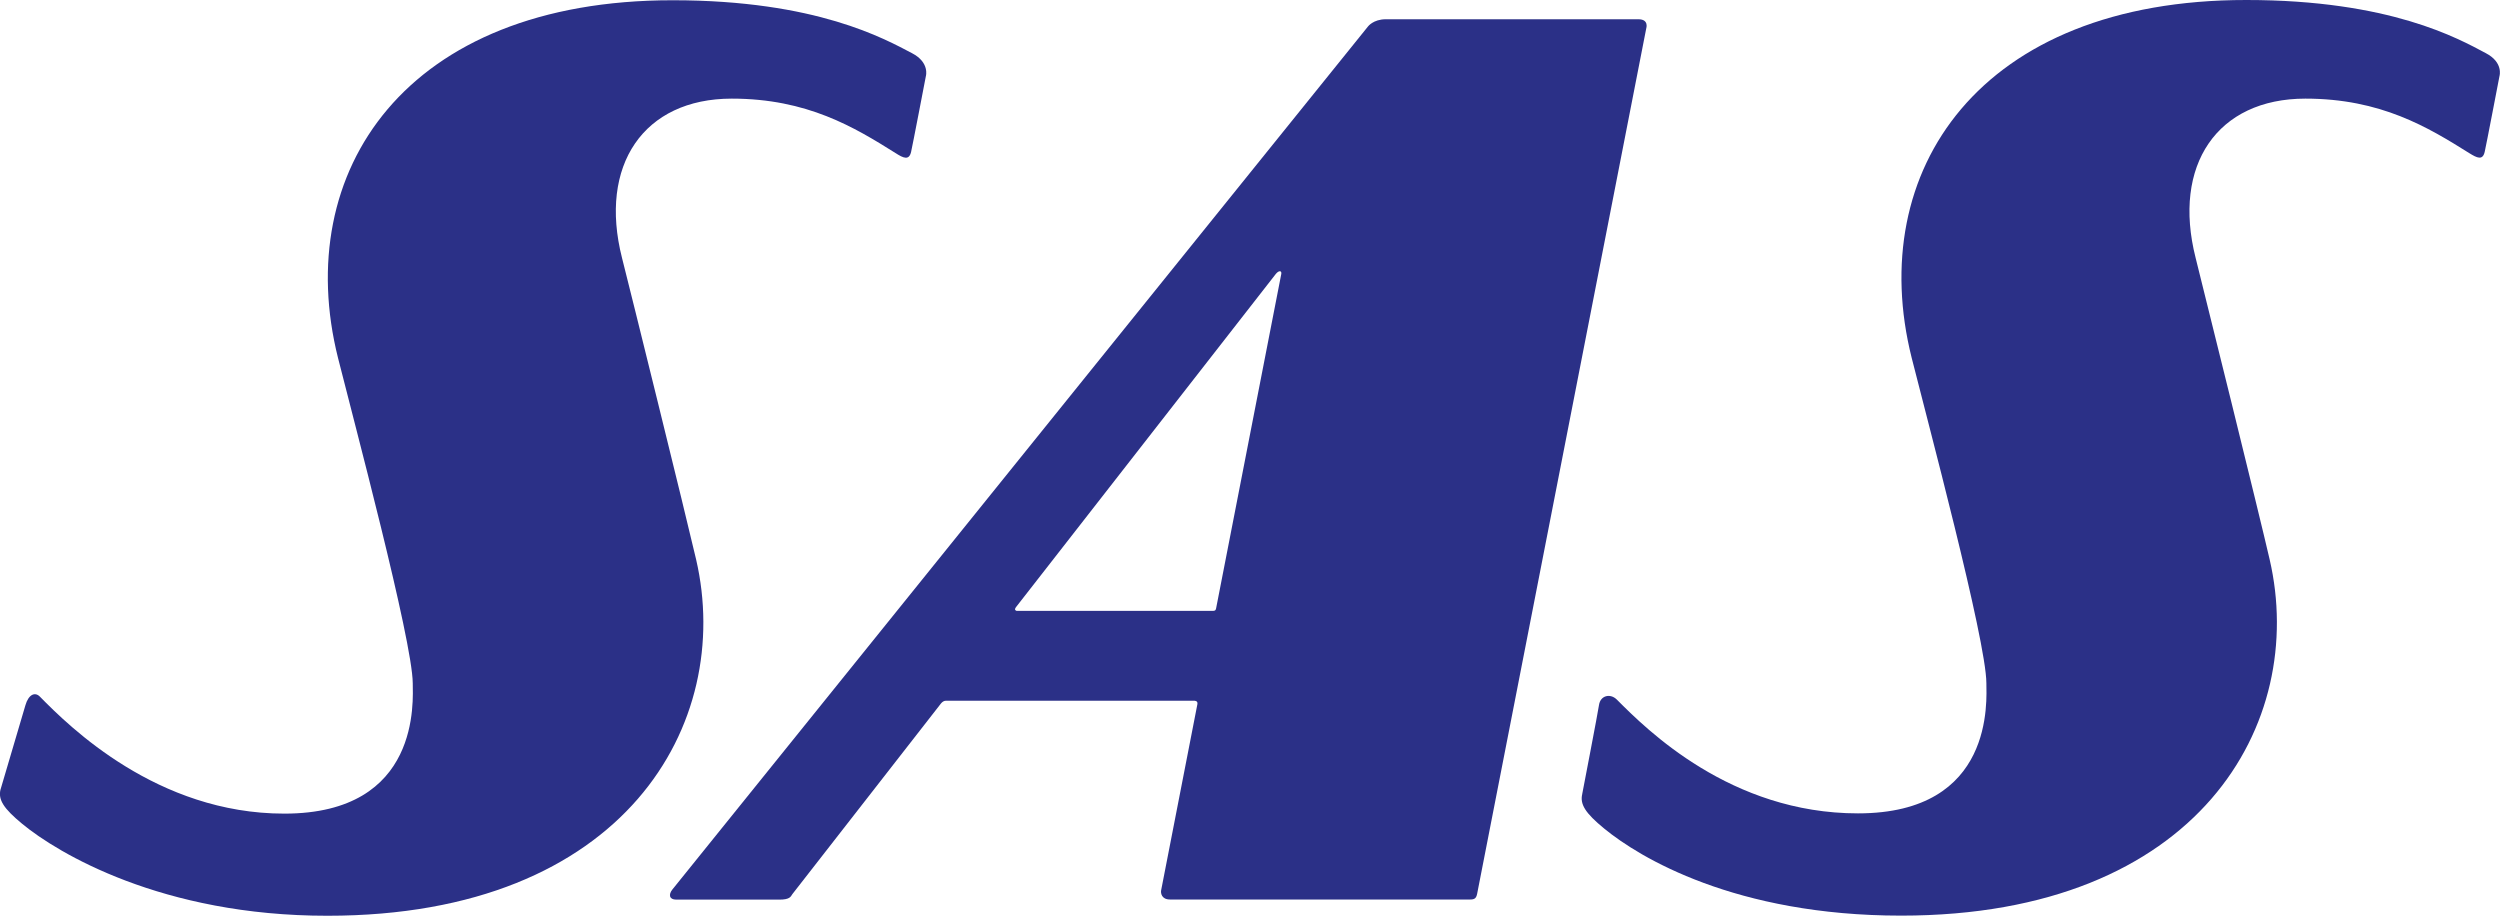
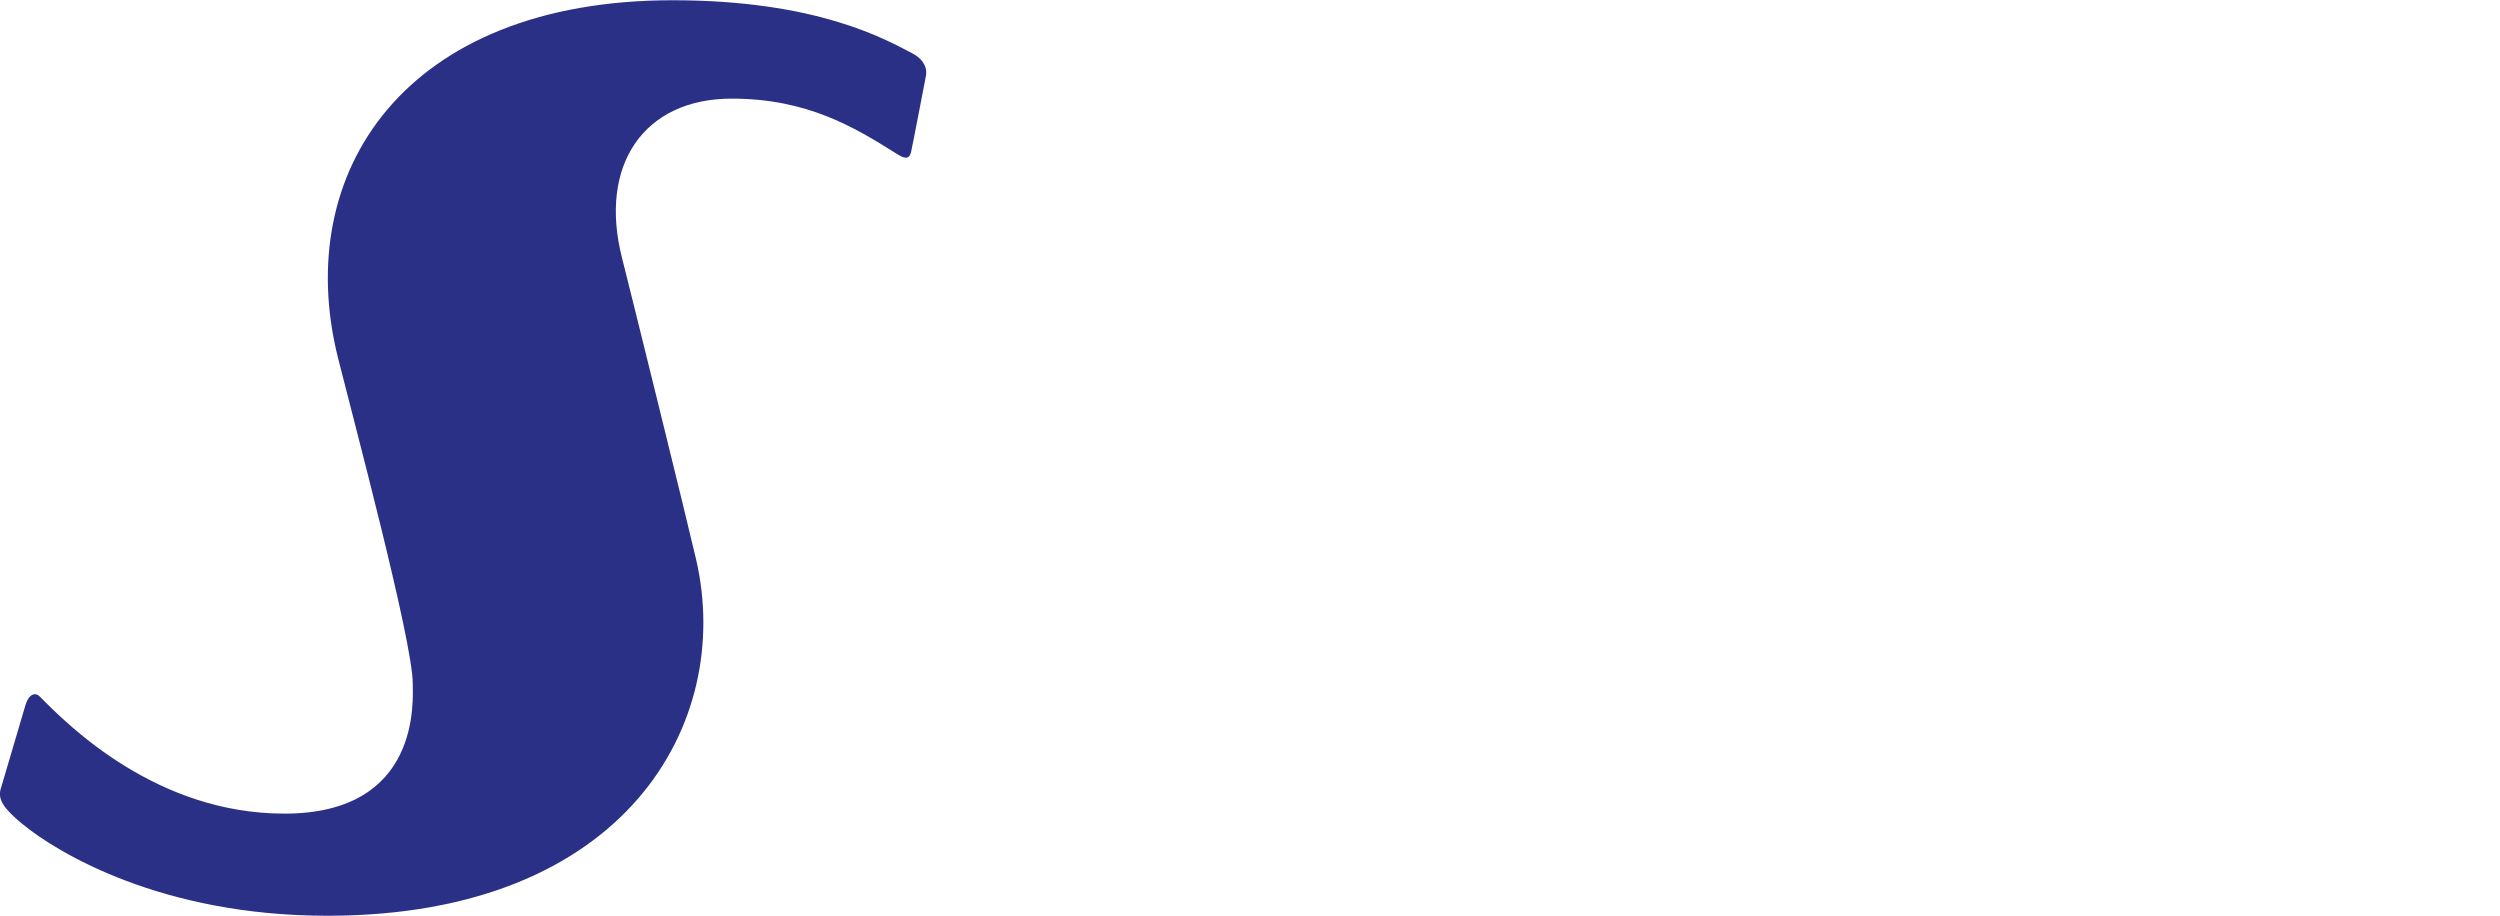
<svg xmlns="http://www.w3.org/2000/svg" id="Layer_1" data-name="Layer 1" width="200" height="73.27" viewBox="0 0 200 73.27">
  <defs>
    <style>
      .cls-1 {
        fill: #2b3087;
        fill-rule: evenodd;
      }
    </style>
  </defs>
-   <path class="cls-1" d="M131.07,1.54c-7.9,0-18.73,0-20.2,0-1.02,0-1.44,.59-1.44,.59L53.79,71.16c-.32,.4-.26,.81,.31,.81,1.28,0,6.41,0,8.24,0,.83,0,.91-.22,1.05-.44l11.84-15.19s.18-.28,.43-.28c.19,0,19.88,0,19.88,0,0,0,.31-.02,.25,.28-.06,.3-2.9,14.89-2.9,14.89-.04,.2,.02,.73,.71,.73,2.6,0,21.29,0,24.03,0,.35,0,.47-.12,.54-.45L131.7,2.27s.24-.73-.63-.73h0Zm-34.04,47.33h-15.64s-.1,.02-.17-.07c-.06-.09,.06-.23,.06-.23l20.79-26.66s.16-.21,.32-.21,.11,.23,.11,.23l-5.21,26.73s-.02,.11-.07,.16c-.05,.05-.19,.05-.19,.05h0Z" />
  <path class="cls-1" d="M.04,63.16c-.2,.82,.25,1.52,1.74,2.75,2.81,2.32,11.17,7.36,24.42,7.35,23.86,0,32.51-15.43,29.49-28.5-.81-3.5-5.28-21.58-5.93-24.13-1.88-7.4,1.72-12.74,8.78-12.74,6.04,0,9.81,2.29,13.11,4.36,.62,.4,1.08,.61,1.24-.11,.1-.42,1.18-6.05,1.18-6.05,0,0,.32-1.09-1.1-1.83C70.79,3.12,65.33,.02,53.82,.02c-21.4-.01-30.51,13.72-26.78,28.61,1.19,4.76,5.96,22.6,5.98,26.03,0,1.32,.7,10.43-10.27,10.43-10.18,0-17.2-6.96-19.56-9.36-.39-.4-.91-.18-1.16,.7-.13,.45-1.99,6.74-1.99,6.74H.04Z" />
-   <path class="cls-1" d="M126.58,63.52c-.2,.82,.25,1.53,1.75,2.76,2.82,2.32,10.51,6.97,23.76,6.97,23.86,0,32.51-15.43,29.48-28.5-.8-3.49-5.28-21.58-5.92-24.12-1.88-7.41,1.72-12.74,8.78-12.74,6.04,0,9.81,2.29,13.11,4.36,.63,.39,1.08,.61,1.24-.12,.1-.42,1.18-6.05,1.18-6.05,0,0,.33-1.09-1.1-1.83C196.68,3.09,191.21,0,179.71,0c-21.4-.01-30.51,13.72-26.78,28.61,1.19,4.76,5.97,22.6,5.98,26.04,0,1.32,.7,10.42-10.27,10.42-10.19,0-16.91-6.71-19.29-9.1-.53-.53-1.32-.33-1.43,.43-.06,.46-1.34,7.11-1.34,7.11h0Z" />
</svg>